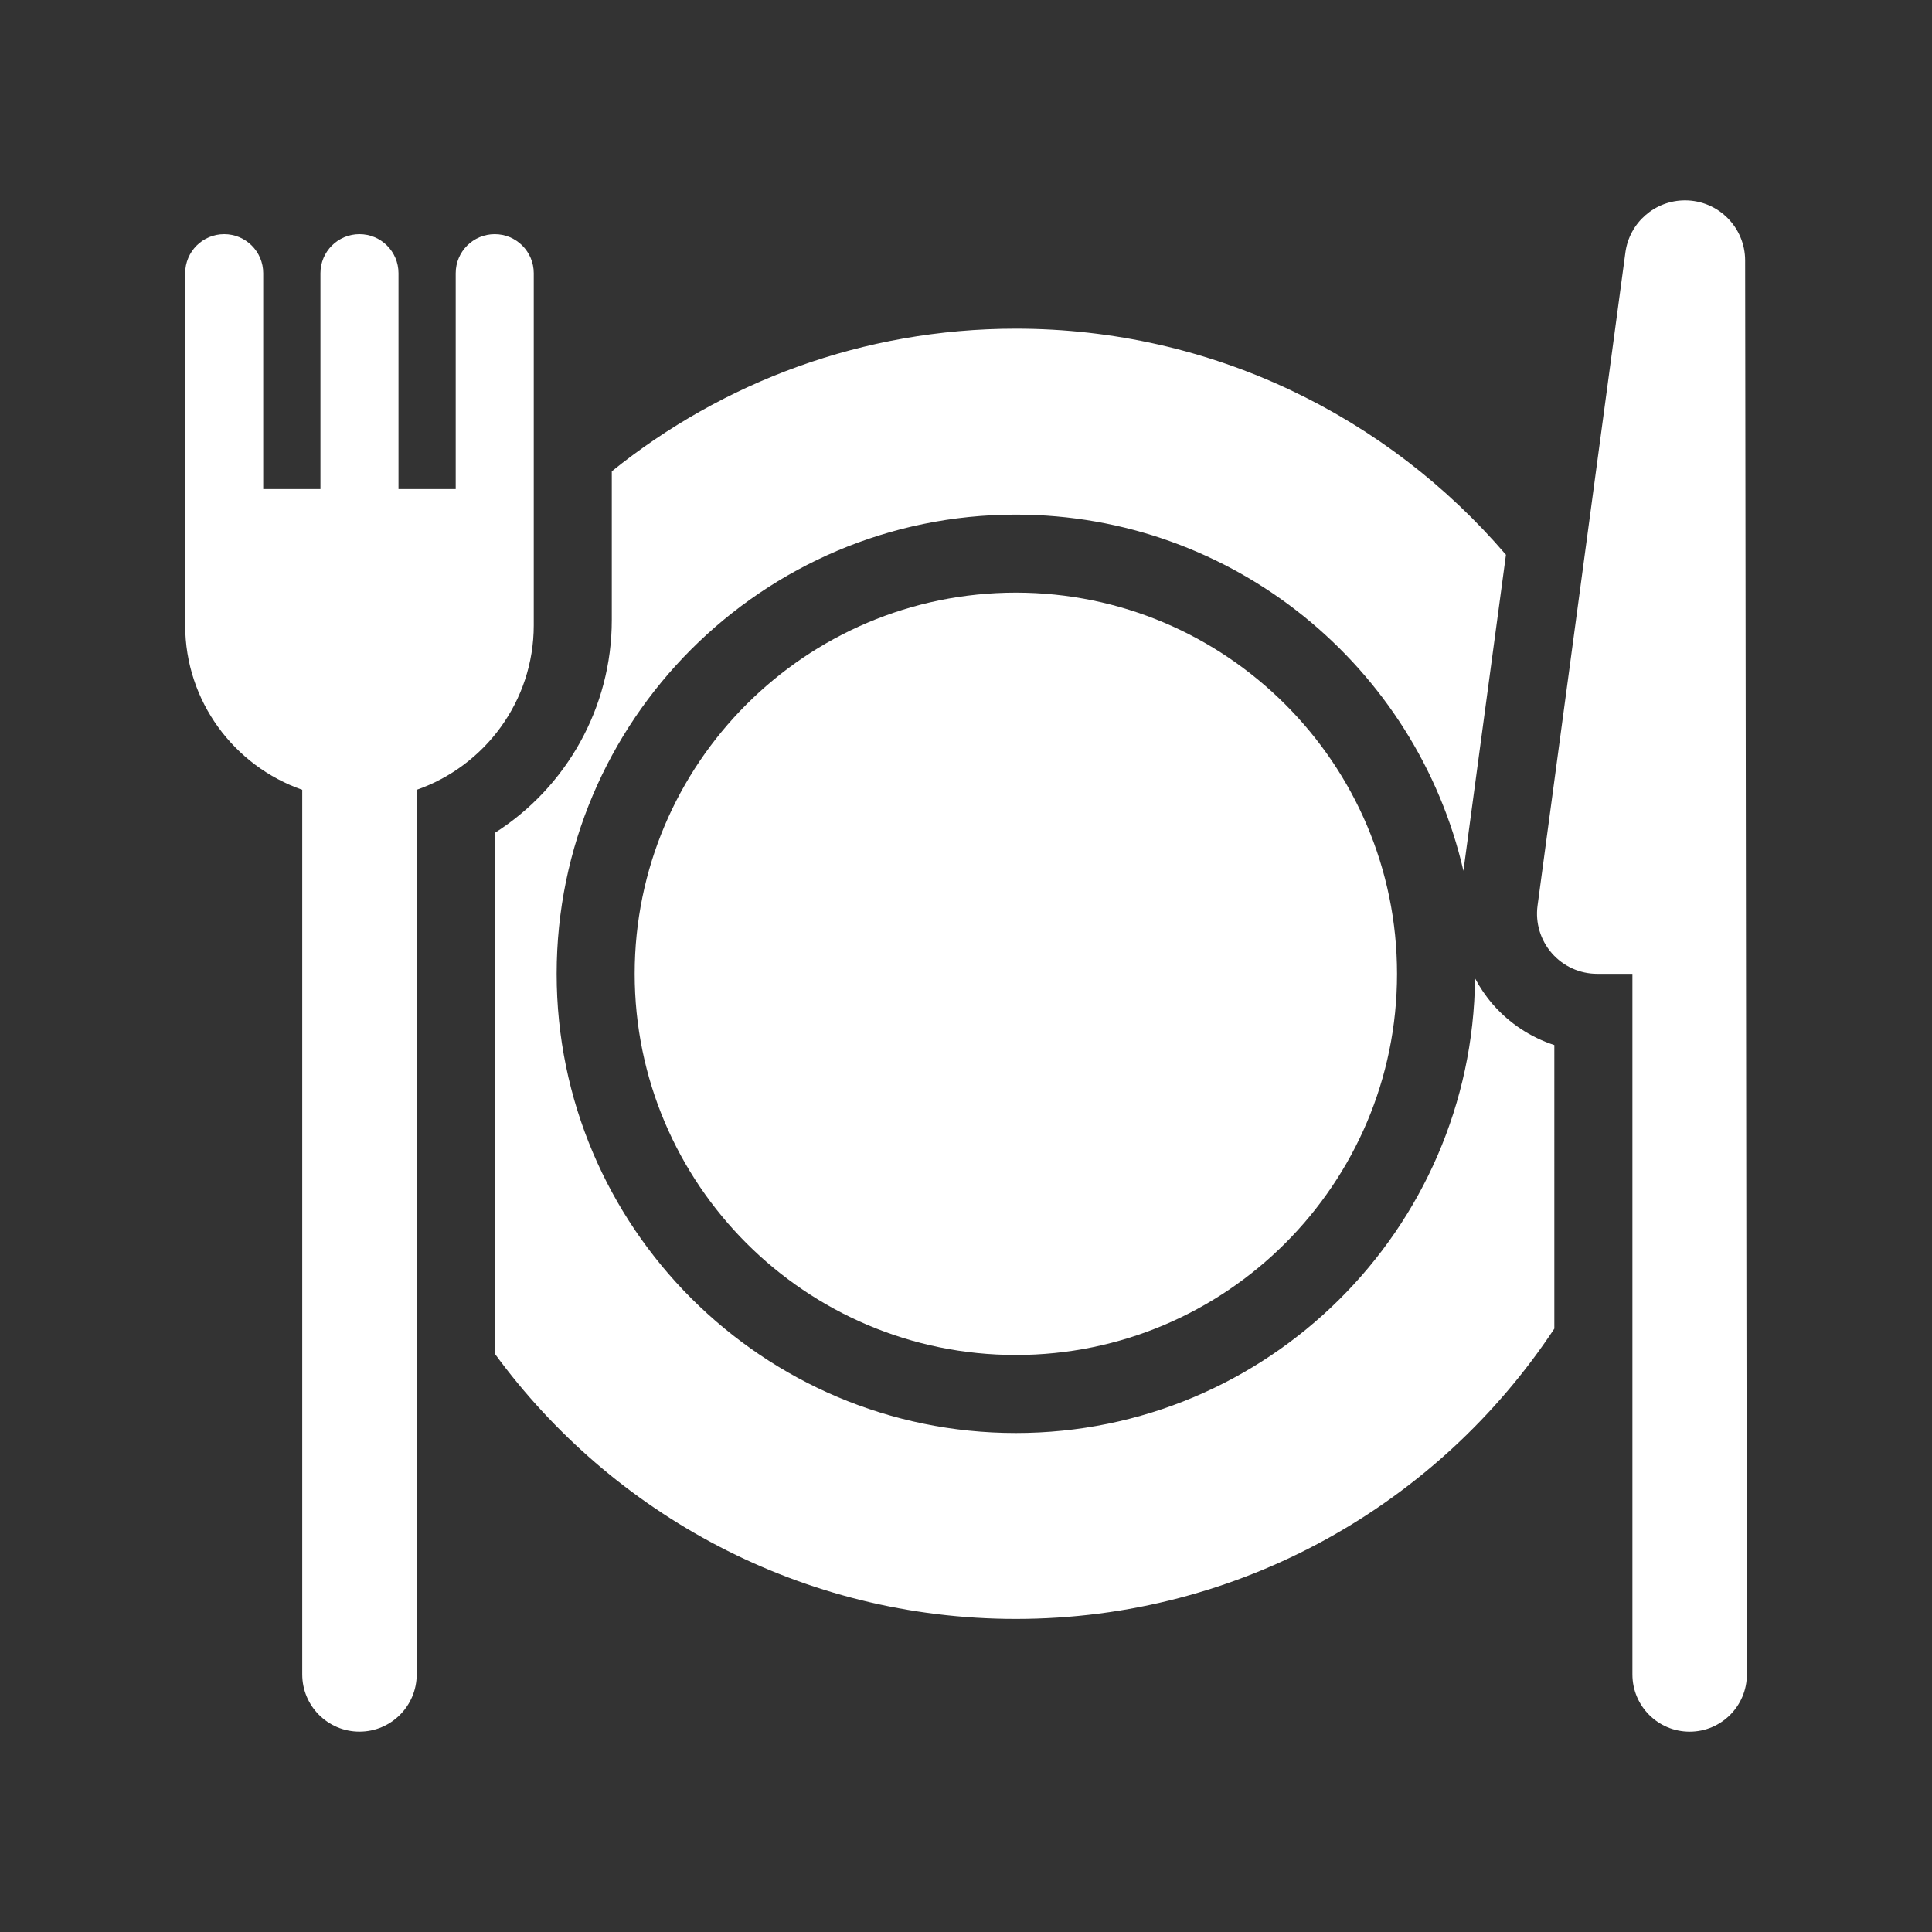
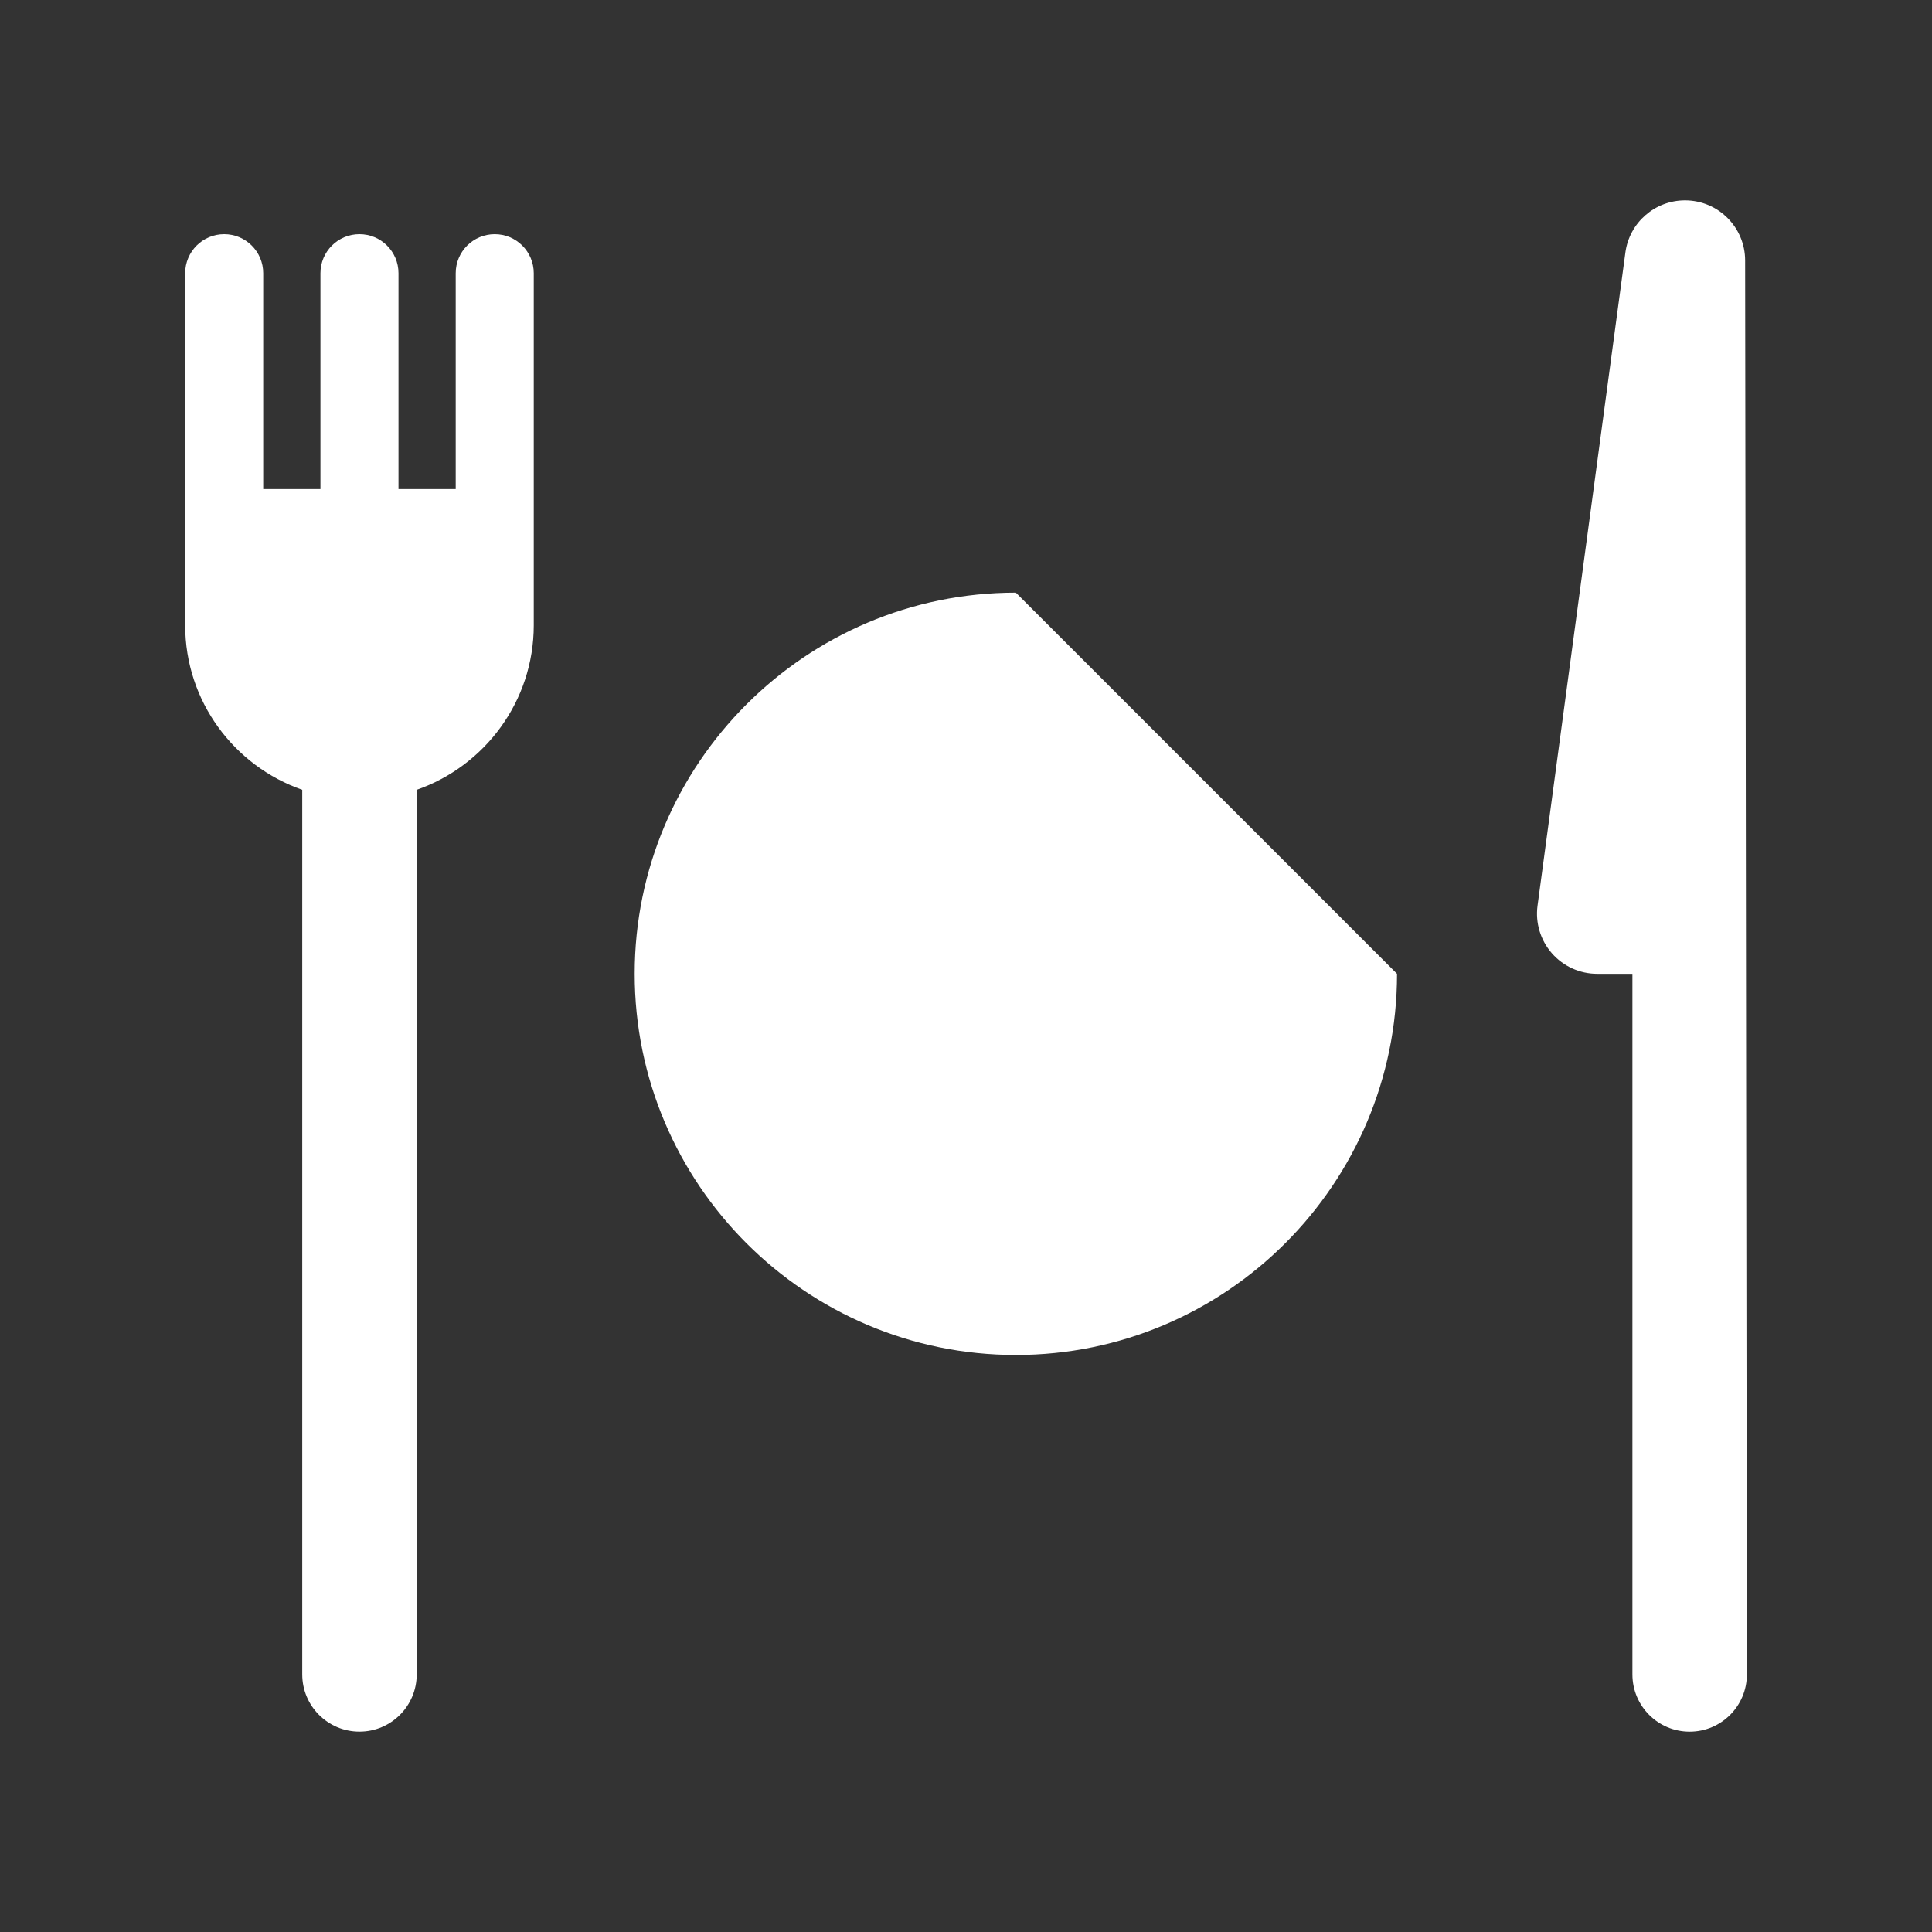
<svg xmlns="http://www.w3.org/2000/svg" version="1.1" id="Vrstva_1" x="0px" y="0px" width="1200px" height="1200px" viewBox="0 0 1200 1200" enable-background="new 0 0 1200 1200" xml:space="preserve">
  <rect x="0" y="0" width="1200" height="1200" fill="#333333" stroke="none" />
  <g>
-     <path fill="#FFFFFF" d="M927.362,623.986c-4.39-5.044-8.13-10.538-11.196-16.347c-1.516,155.993-128.855,282.434-285.198,282.434   c-157.268,0-285.219-127.951-285.219-285.22c0-157.279,127.96-285.219,285.219-285.219c135.301,0,248.895,94.686,277.999,221.272   l25.83-192.014l0.584-4.318c-73.556-85.895-182.717-140.426-304.412-140.426c-94.929,0-182.238,33.208-250.975,88.586v92.366   c0,54.324-28.154,103.916-72.705,132.258v323.388c72.94,99.813,190.857,164.791,323.681,164.791   c139.579,0,262.687-71.756,334.454-180.29V649.103c-14.559-4.74-27.75-13.341-38.058-25.133L927.362,623.986z" />
-     <path fill="#FFFFFF" d="M630.964,368.093c-130.533,0-236.75,106.208-236.75,236.762s106.207,236.754,236.75,236.754   c130.555,0,236.761-106.2,236.761-236.754S761.519,368.093,630.964,368.093L630.964,368.093z" />
+     <path fill="#FFFFFF" d="M630.964,368.093c-130.533,0-236.75,106.208-236.75,236.762s106.207,236.754,236.75,236.754   c130.555,0,236.761-106.2,236.761-236.754L630.964,368.093z" />
    <path fill="#FFFFFF" d="M1083.938,161.792c0-20.625-16.721-37.349-37.346-37.349c-18.717,0-34.534,13.833-37.027,32.368   l-54.566,405.709c-1.44,10.679,1.81,21.454,8.9,29.564c7.088,8.114,17.342,12.768,28.113,12.768h21.909v435.168   c0,19.634,15.913,35.552,35.545,35.552c19.635,0,35.553-15.914,35.553-35.552L1083.938,161.792z" />
    <path fill="#FFFFFF" d="M331.526,169.686c0-13.395-10.85-24.244-24.237-24.244c-13.391,0-24.241,10.85-24.241,24.244v134.09   l-35.537,0.004v-134.1c0-13.395-10.851-24.242-24.243-24.242c-13.385,0-24.235,10.848-24.235,24.242v134.092l-35.542,0.002v-134.1   c0-13.391-10.85-24.237-24.244-24.237c-13.38,0-24.229,10.846-24.229,24.237v218.651c0,47.247,30.431,87.483,72.708,102.23v549.444   c0,19.635,15.914,35.553,35.542,35.553c19.634,0,35.552-15.914,35.552-35.553V490.555c42.271-14.749,72.708-54.991,72.708-102.23   L331.526,169.686z" />
  </g>
</svg>